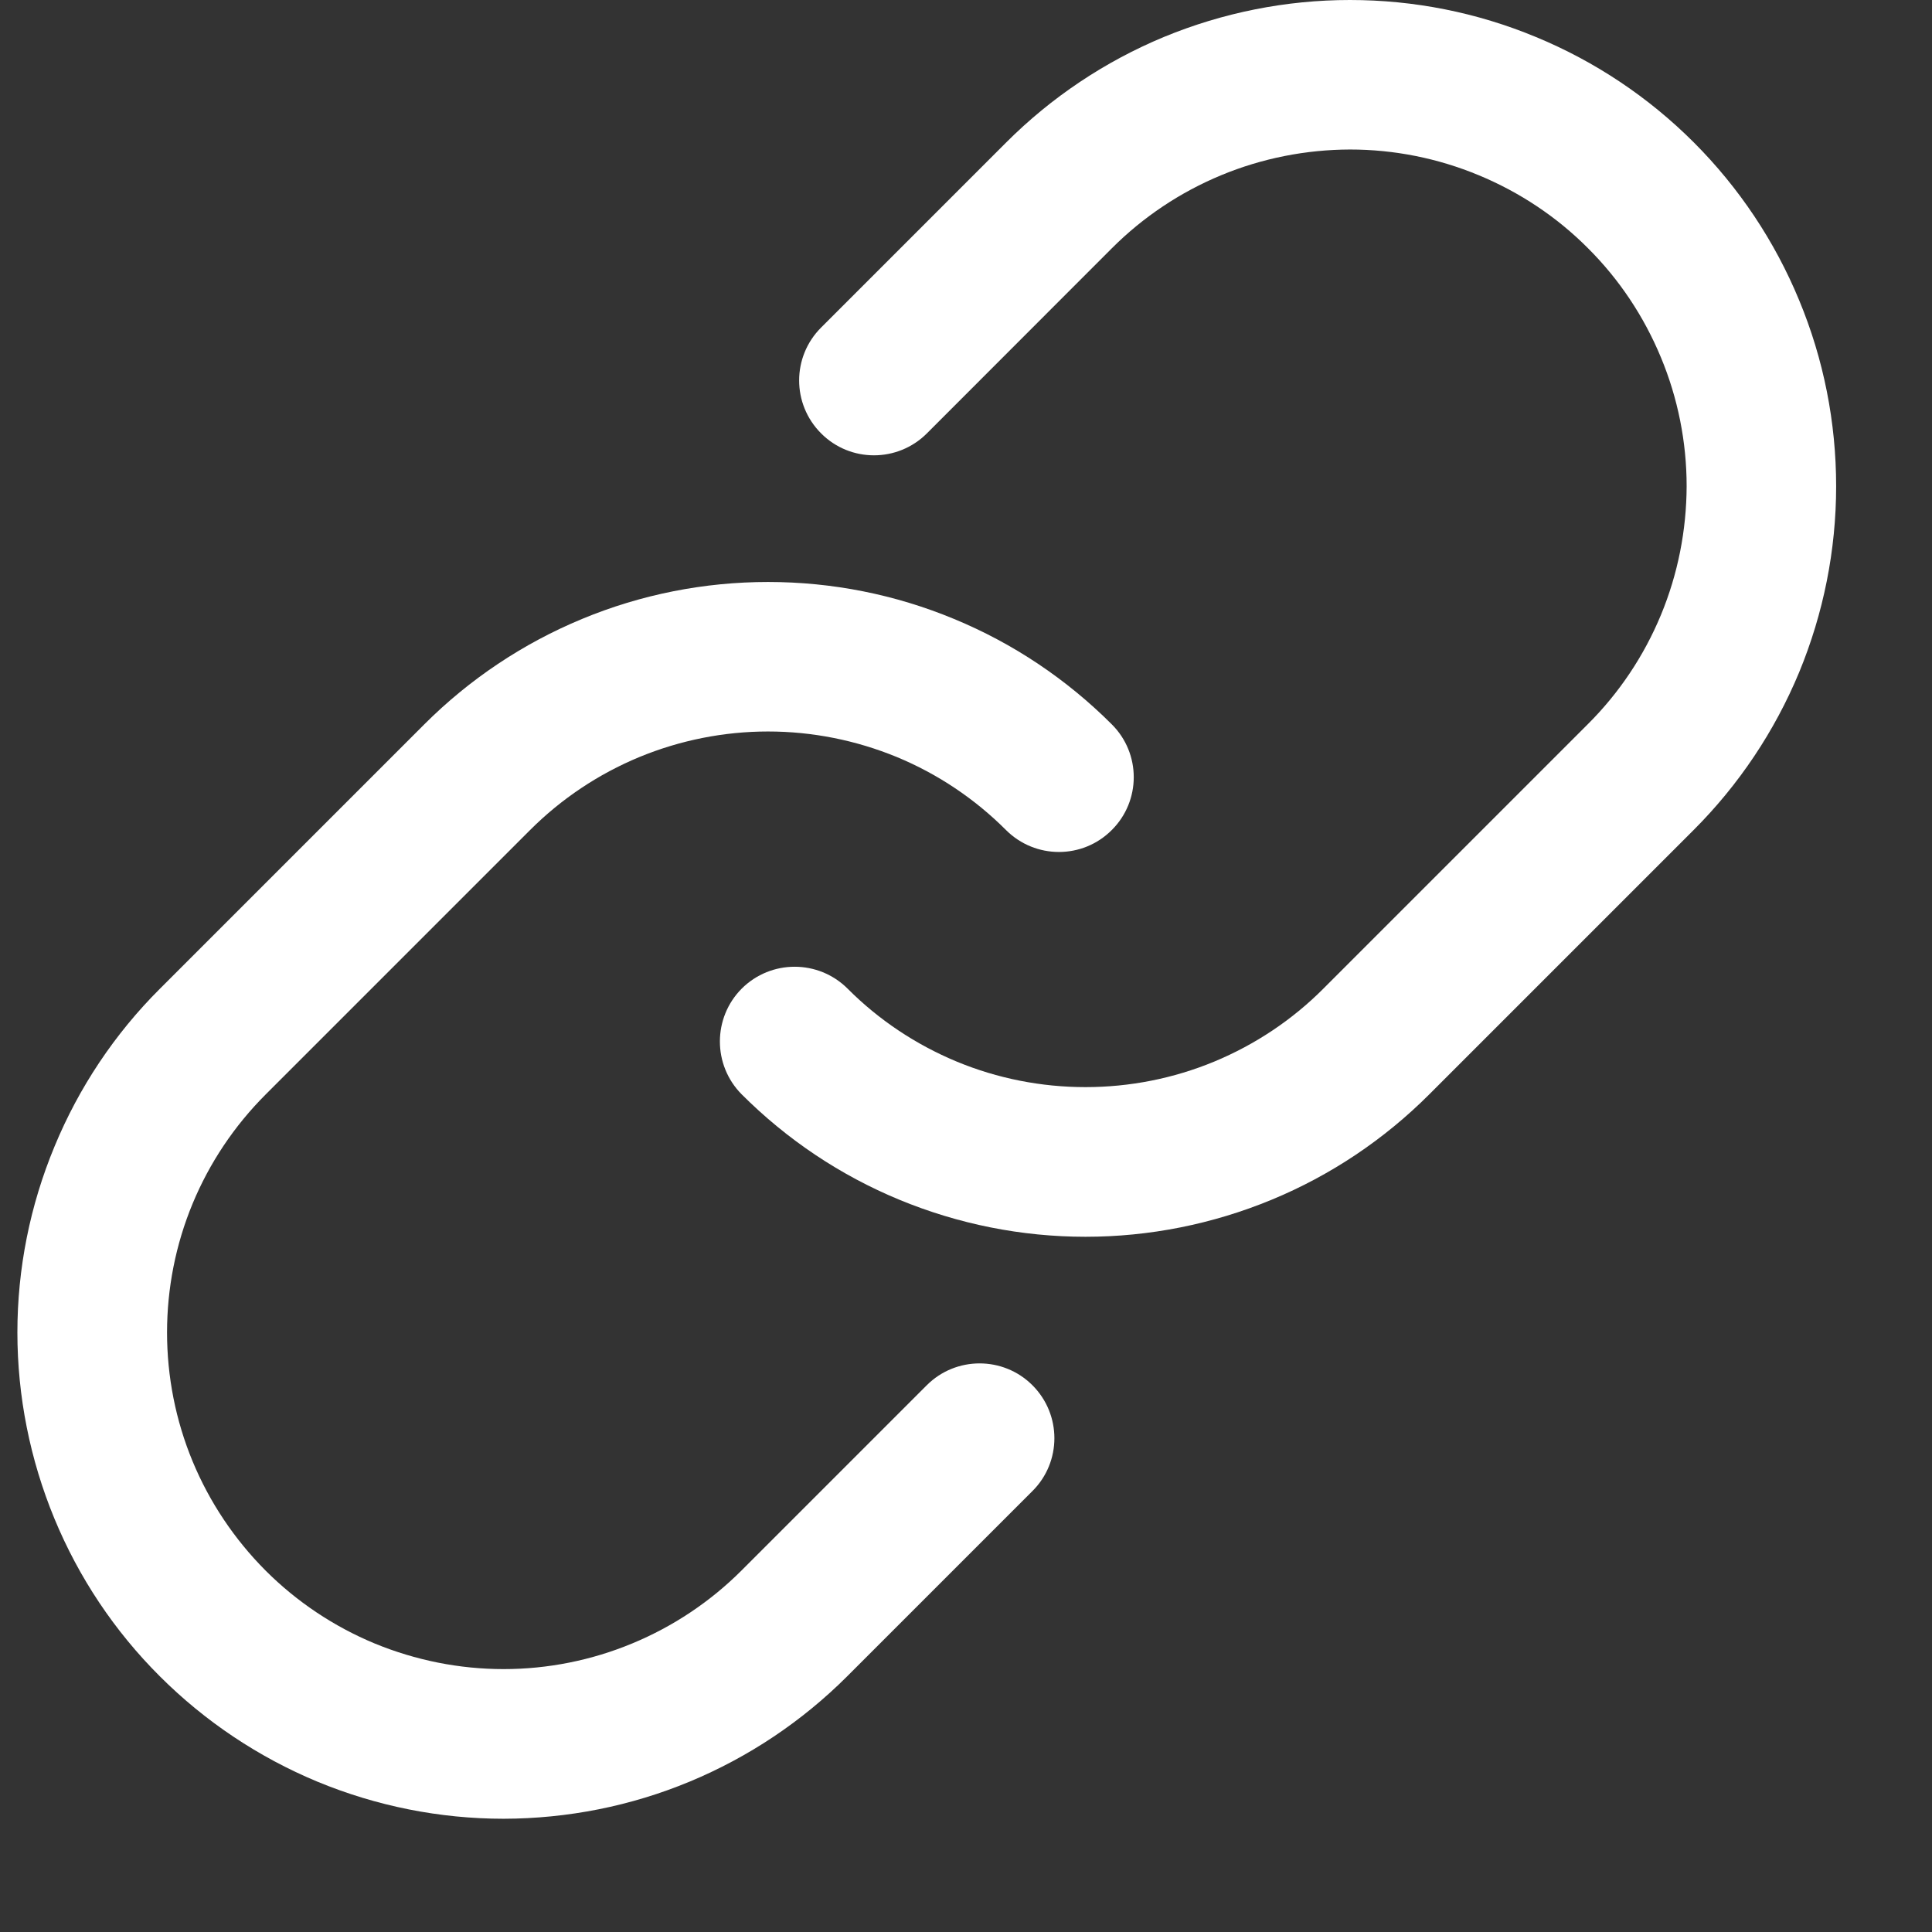
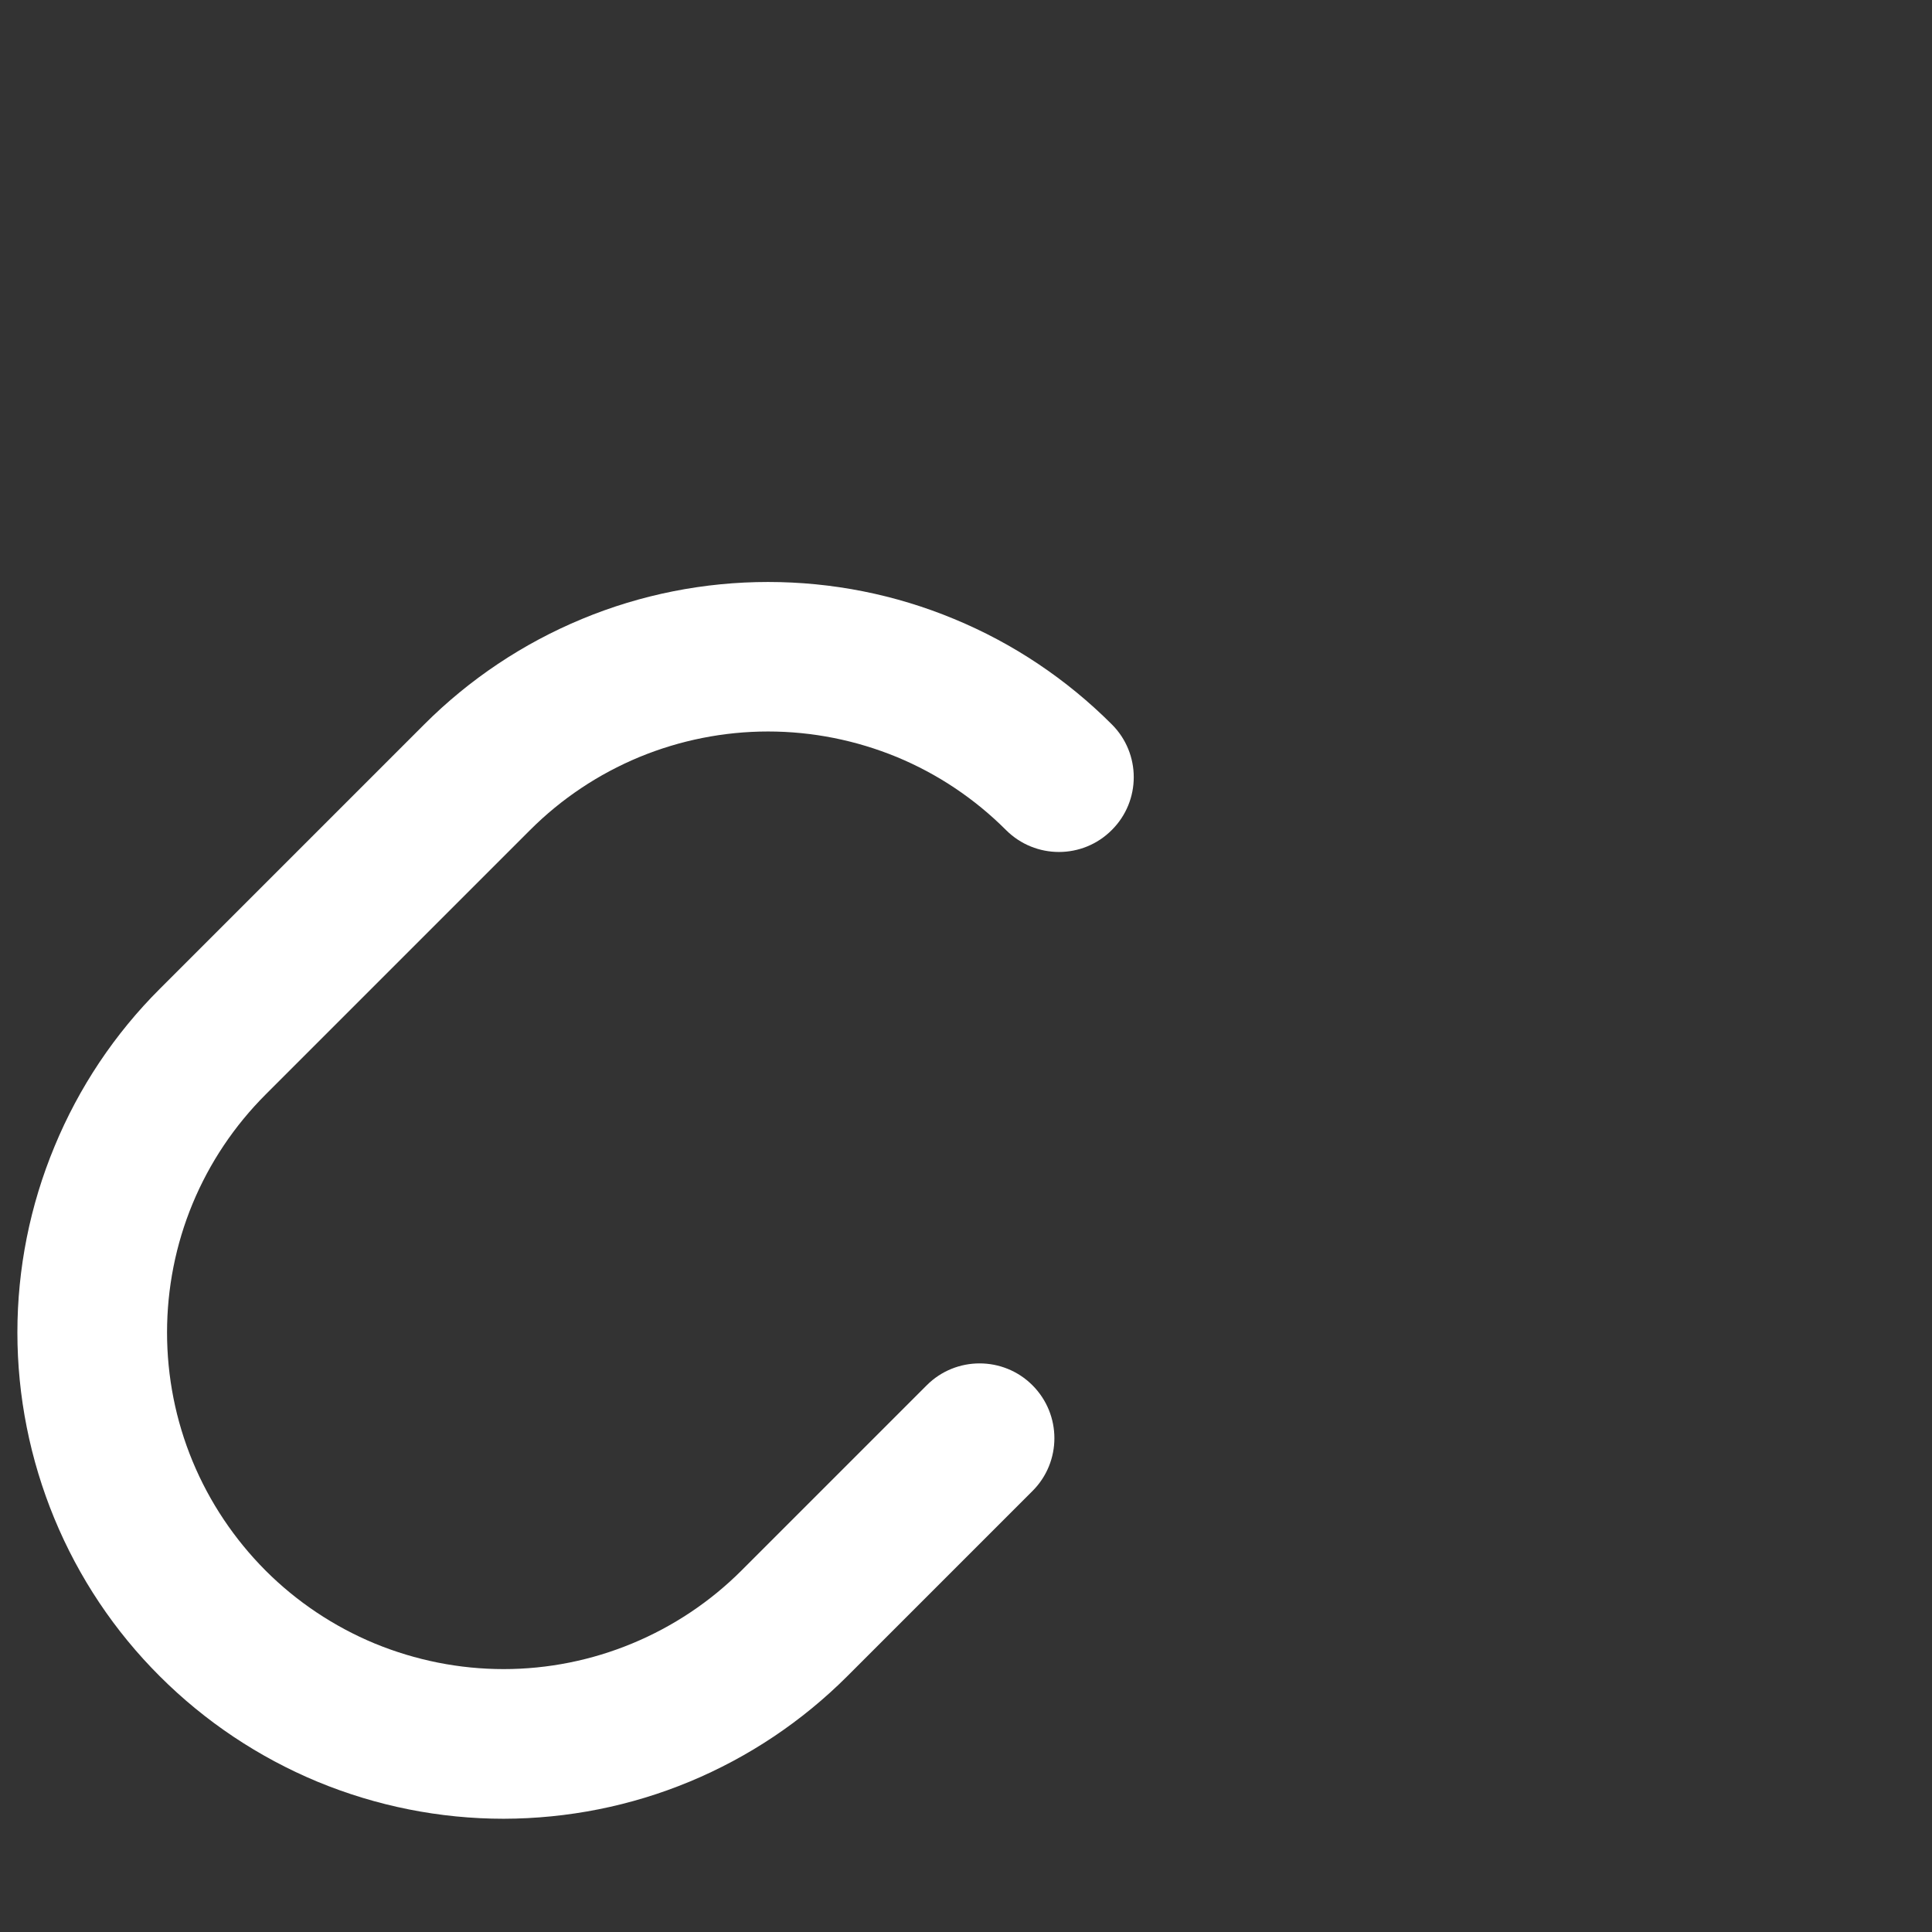
<svg xmlns="http://www.w3.org/2000/svg" width="13" height="13" viewBox="0 0 13 13" fill="none">
  <rect x="0" y="0" width="13" height="13" fill="#333333" stroke="none" />
-   <path fill-rule="evenodd" clip-rule="evenodd" d="M9.95 1.179C9.676 1.065 9.381 1.006 9.084 1.006C8.786 1.007 8.492 1.065 8.217 1.179C7.942 1.293 7.692 1.46 7.482 1.67L6.237 2.916C6.04 3.113 5.721 3.113 5.525 2.916C5.328 2.719 5.328 2.401 5.525 2.204L6.77 0.959C6.77 0.959 6.77 0.959 6.77 0.959C7.074 0.655 7.434 0.414 7.831 0.249C8.228 0.085 8.654 0 9.083 8.86313e-08C9.513 -9.99323e-05 9.938 0.084 10.335 0.249C10.732 0.413 11.093 0.654 11.397 0.958C11.701 1.262 11.942 1.623 12.106 2.02C12.271 2.417 12.355 2.842 12.355 3.272C12.355 3.701 12.27 4.127 12.106 4.524C11.941 4.921 11.7 5.281 11.396 5.585C11.396 5.585 11.396 5.585 11.396 5.585L9.617 7.364C9.313 7.668 8.953 7.909 8.556 8.073C8.159 8.237 7.734 8.322 7.304 8.322C6.874 8.322 6.449 8.237 6.052 8.073C5.655 7.909 5.295 7.668 4.991 7.364C4.795 7.167 4.795 6.849 4.991 6.652C5.188 6.456 5.506 6.456 5.703 6.652C5.913 6.863 6.163 7.029 6.437 7.143C6.712 7.257 7.007 7.315 7.304 7.315C7.601 7.315 7.896 7.257 8.171 7.143C8.445 7.029 8.695 6.863 8.905 6.652L10.684 4.873C10.895 4.663 11.062 4.413 11.176 4.138C11.29 3.863 11.348 3.569 11.349 3.271C11.349 2.974 11.29 2.679 11.176 2.405C11.062 2.13 10.896 1.88 10.685 1.67C10.475 1.459 10.225 1.293 9.95 1.179Z" fill="white" />
-   <path fill-rule="evenodd" clip-rule="evenodd" d="M5.168 4.922C4.871 4.922 4.576 4.981 4.302 5.094C4.027 5.208 3.777 5.375 3.567 5.585L1.788 7.364C1.577 7.575 1.41 7.824 1.296 8.099C1.182 8.374 1.124 8.669 1.124 8.966C1.124 9.263 1.182 9.558 1.296 9.833C1.41 10.108 1.577 10.357 1.787 10.568C1.997 10.778 2.247 10.945 2.522 11.059C2.797 11.172 3.091 11.231 3.389 11.231C3.686 11.231 3.981 11.172 4.255 11.058C4.53 10.944 4.78 10.777 4.99 10.567L6.236 9.321C6.432 9.125 6.751 9.125 6.947 9.321C7.144 9.518 7.144 9.837 6.947 10.033L5.702 11.278C5.702 11.278 5.702 11.278 5.702 11.278C5.398 11.582 5.038 11.823 4.641 11.988C4.244 12.153 3.819 12.237 3.389 12.238C2.959 12.238 2.534 12.153 2.137 11.989C1.74 11.824 1.379 11.583 1.075 11.279C0.771 10.976 0.53 10.615 0.366 10.218C0.202 9.821 0.117 9.395 0.117 8.966C0.117 8.536 0.202 8.111 0.367 7.714C0.531 7.317 0.772 6.956 1.076 6.653C1.076 6.653 1.076 6.653 1.076 6.653L2.855 4.874C3.159 4.57 3.52 4.329 3.916 4.165C4.313 4 4.739 3.916 5.168 3.916C5.598 3.916 6.023 4 6.42 4.165C6.817 4.329 7.177 4.57 7.481 4.874C7.678 5.07 7.678 5.389 7.481 5.585C7.285 5.782 6.966 5.782 6.769 5.585C6.559 5.375 6.31 5.208 6.035 5.094C5.76 4.981 5.466 4.922 5.168 4.922Z" fill="white" />
+   <path fill-rule="evenodd" clip-rule="evenodd" d="M5.168 4.922C4.871 4.922 4.576 4.981 4.302 5.094C4.027 5.208 3.777 5.375 3.567 5.585L1.788 7.364C1.577 7.575 1.41 7.824 1.296 8.099C1.182 8.374 1.124 8.669 1.124 8.966C1.124 9.263 1.182 9.558 1.296 9.833C1.41 10.108 1.577 10.357 1.787 10.568C1.997 10.778 2.247 10.945 2.522 11.059C2.797 11.172 3.091 11.231 3.389 11.231C3.686 11.231 3.981 11.172 4.255 11.058C4.53 10.944 4.78 10.777 4.99 10.567L6.236 9.321C6.432 9.125 6.751 9.125 6.947 9.321C7.144 9.518 7.144 9.837 6.947 10.033C5.702 11.278 5.702 11.278 5.702 11.278C5.398 11.582 5.038 11.823 4.641 11.988C4.244 12.153 3.819 12.237 3.389 12.238C2.959 12.238 2.534 12.153 2.137 11.989C1.74 11.824 1.379 11.583 1.075 11.279C0.771 10.976 0.53 10.615 0.366 10.218C0.202 9.821 0.117 9.395 0.117 8.966C0.117 8.536 0.202 8.111 0.367 7.714C0.531 7.317 0.772 6.956 1.076 6.653C1.076 6.653 1.076 6.653 1.076 6.653L2.855 4.874C3.159 4.57 3.52 4.329 3.916 4.165C4.313 4 4.739 3.916 5.168 3.916C5.598 3.916 6.023 4 6.42 4.165C6.817 4.329 7.177 4.57 7.481 4.874C7.678 5.07 7.678 5.389 7.481 5.585C7.285 5.782 6.966 5.782 6.769 5.585C6.559 5.375 6.31 5.208 6.035 5.094C5.76 4.981 5.466 4.922 5.168 4.922Z" fill="white" />
</svg>